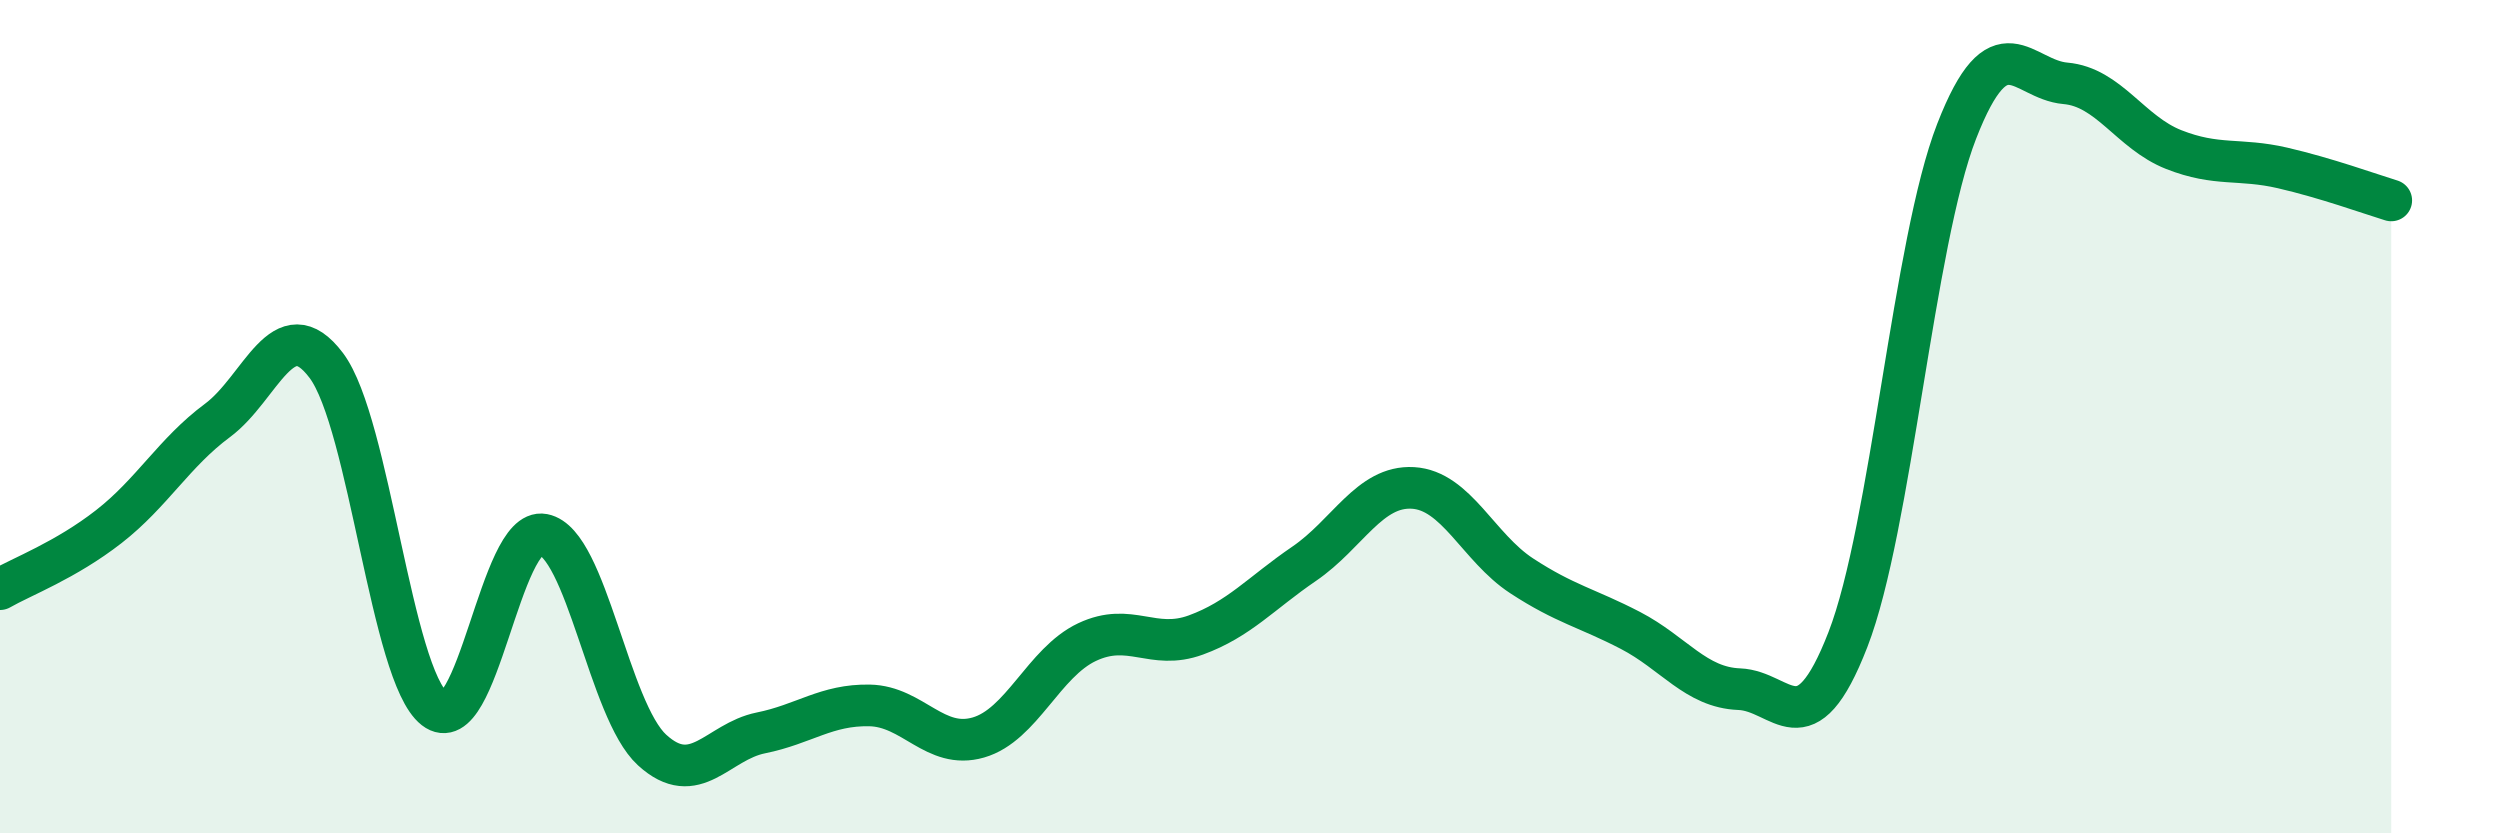
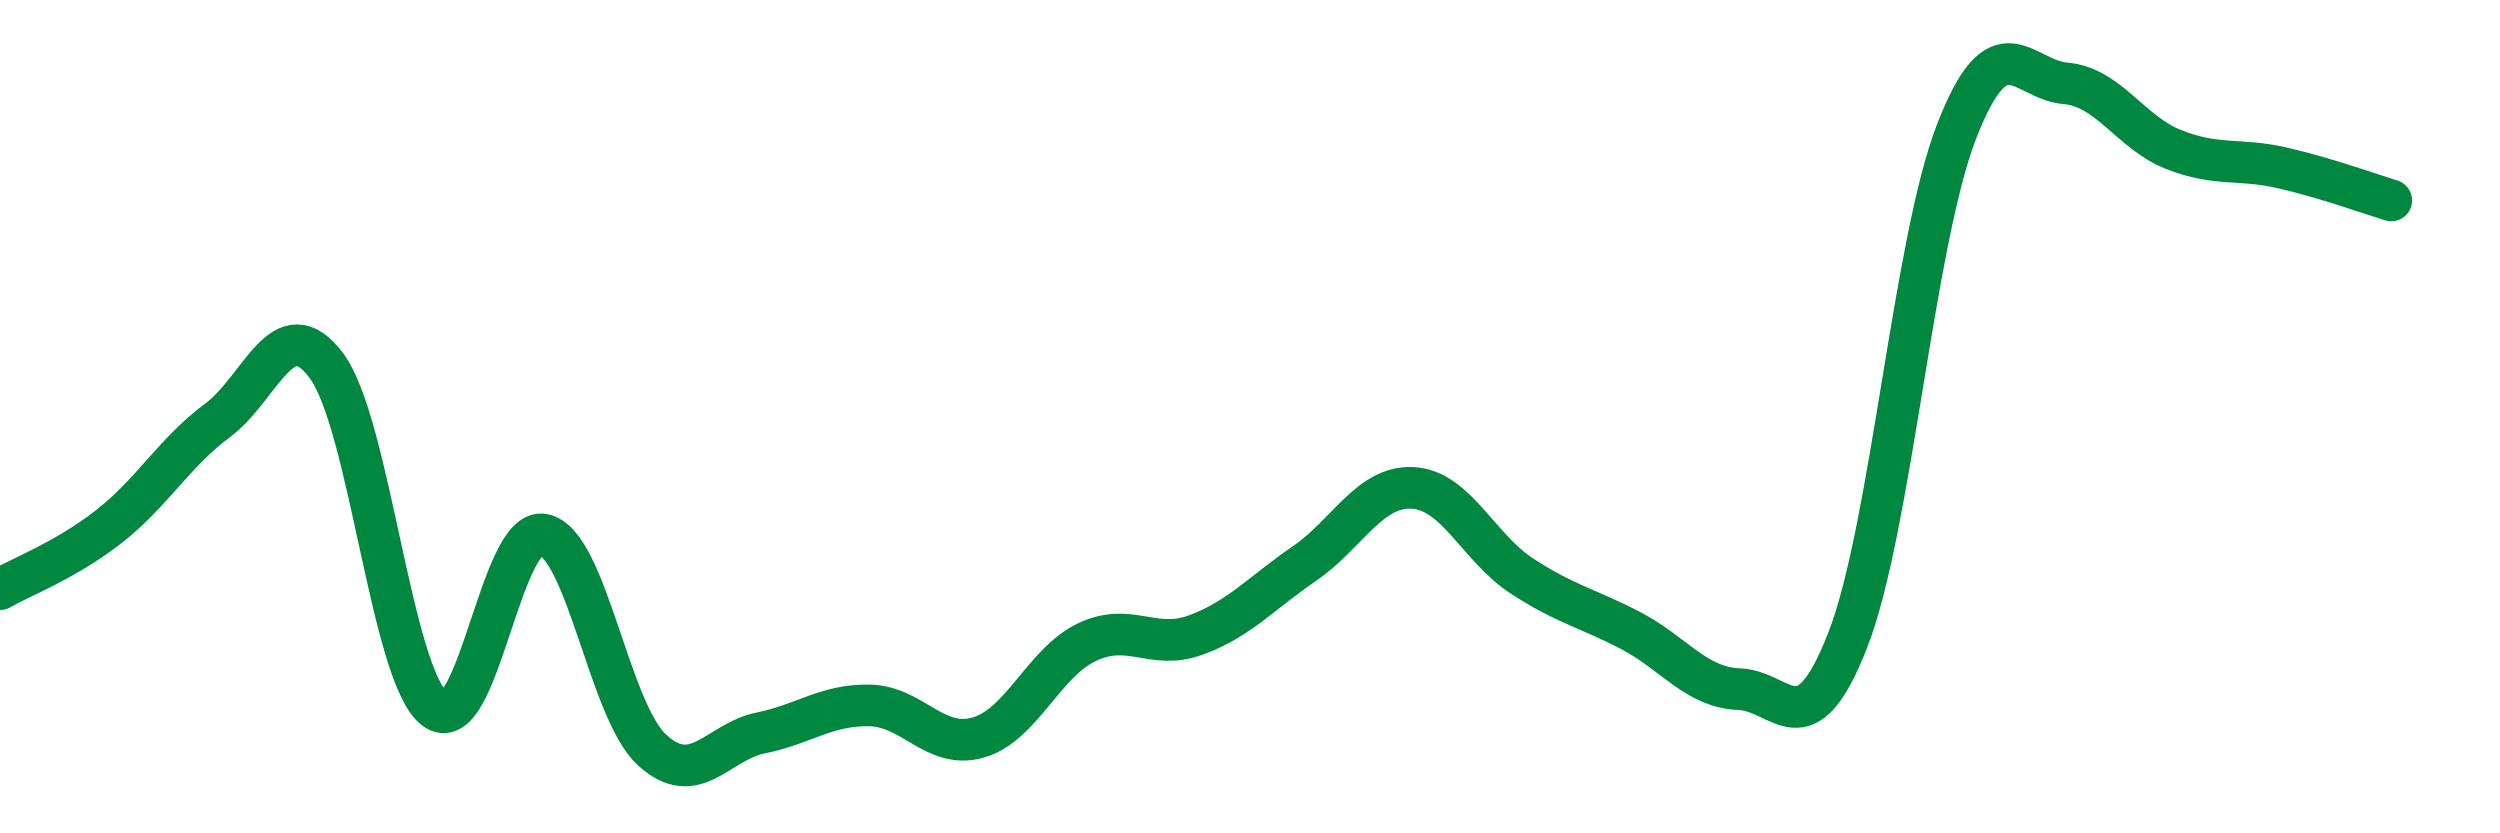
<svg xmlns="http://www.w3.org/2000/svg" width="60" height="20" viewBox="0 0 60 20">
-   <path d="M 0,14.14 C 0.52,13.84 1.57,13.45 2.61,12.64 C 3.65,11.83 4.18,10.86 5.22,10.09 C 6.26,9.32 6.79,7.39 7.83,8.77 C 8.87,10.15 9.39,16.2 10.43,17.01 C 11.47,17.82 12,12.63 13.04,12.83 C 14.08,13.03 14.61,17.05 15.65,18 C 16.69,18.95 17.22,17.8 18.26,17.59 C 19.3,17.38 19.83,16.91 20.87,16.93 C 21.91,16.95 22.44,18 23.48,17.7 C 24.52,17.4 25.05,15.9 26.09,15.41 C 27.13,14.92 27.66,15.62 28.7,15.24 C 29.74,14.86 30.26,14.24 31.3,13.53 C 32.34,12.82 32.87,11.65 33.91,11.71 C 34.95,11.77 35.48,13.14 36.52,13.82 C 37.56,14.5 38.09,14.59 39.13,15.13 C 40.17,15.67 40.7,16.5 41.74,16.54 C 42.78,16.58 43.31,18.03 44.35,15.35 C 45.39,12.67 45.92,5.82 46.96,3.15 C 48,0.48 48.53,1.91 49.57,2 C 50.61,2.09 51.13,3.18 52.17,3.59 C 53.21,4 53.74,3.79 54.78,4.03 C 55.82,4.27 56.87,4.65 57.39,4.81L57.39 20L0 20Z" fill="#008740" opacity="0.1" stroke-linecap="round" stroke-linejoin="round" />
  <path d="M 0,14.14 C 0.52,13.84 1.57,13.45 2.61,12.64 C 3.65,11.83 4.18,10.86 5.22,10.09 C 6.26,9.32 6.79,7.39 7.83,8.77 C 8.87,10.15 9.39,16.2 10.43,17.01 C 11.47,17.82 12,12.63 13.04,12.83 C 14.08,13.03 14.61,17.05 15.65,18 C 16.69,18.95 17.22,17.8 18.26,17.59 C 19.3,17.38 19.83,16.91 20.87,16.93 C 21.91,16.95 22.44,18 23.48,17.7 C 24.52,17.4 25.05,15.9 26.09,15.41 C 27.13,14.92 27.66,15.62 28.7,15.24 C 29.74,14.86 30.26,14.24 31.3,13.53 C 32.34,12.82 32.87,11.65 33.91,11.71 C 34.95,11.77 35.48,13.14 36.52,13.82 C 37.56,14.5 38.09,14.59 39.13,15.13 C 40.17,15.67 40.7,16.5 41.74,16.54 C 42.78,16.58 43.31,18.03 44.35,15.35 C 45.39,12.67 45.92,5.82 46.96,3.15 C 48,0.48 48.53,1.91 49.57,2 C 50.61,2.09 51.13,3.18 52.17,3.59 C 53.21,4 53.74,3.79 54.78,4.03 C 55.82,4.27 56.87,4.65 57.39,4.81" stroke="#008740" stroke-width="1" fill="none" stroke-linecap="round" stroke-linejoin="round" />
</svg>